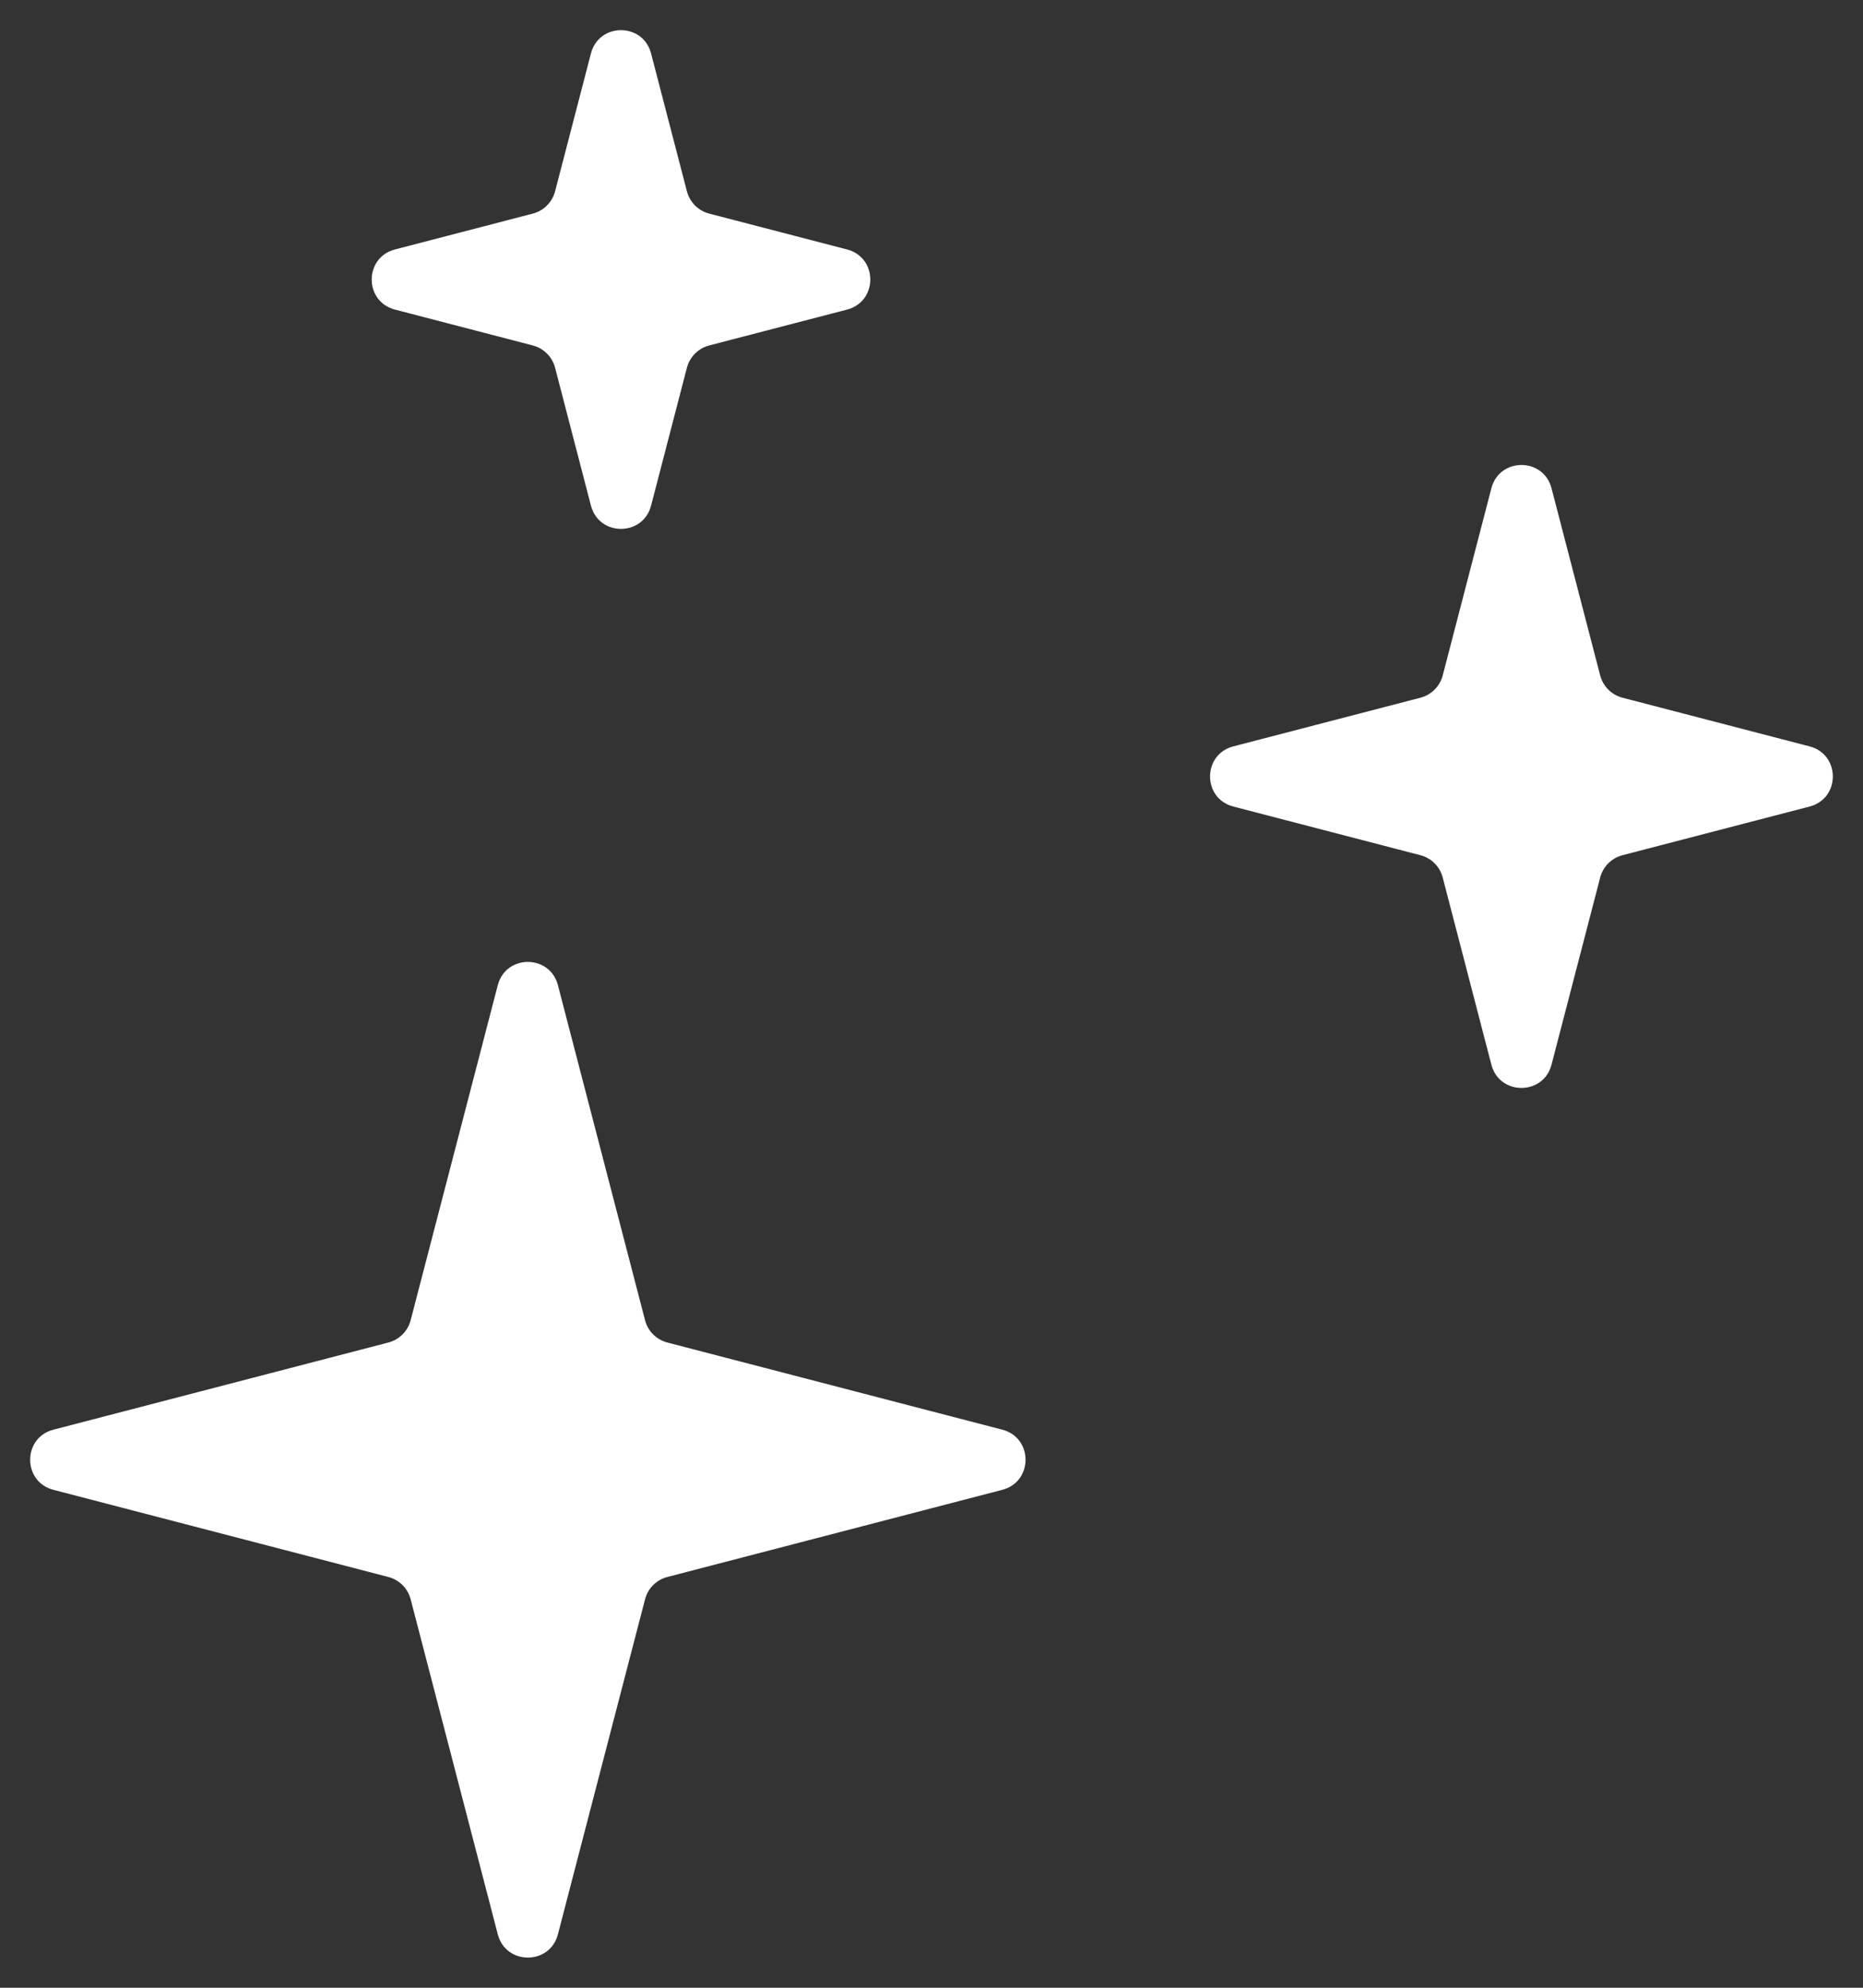
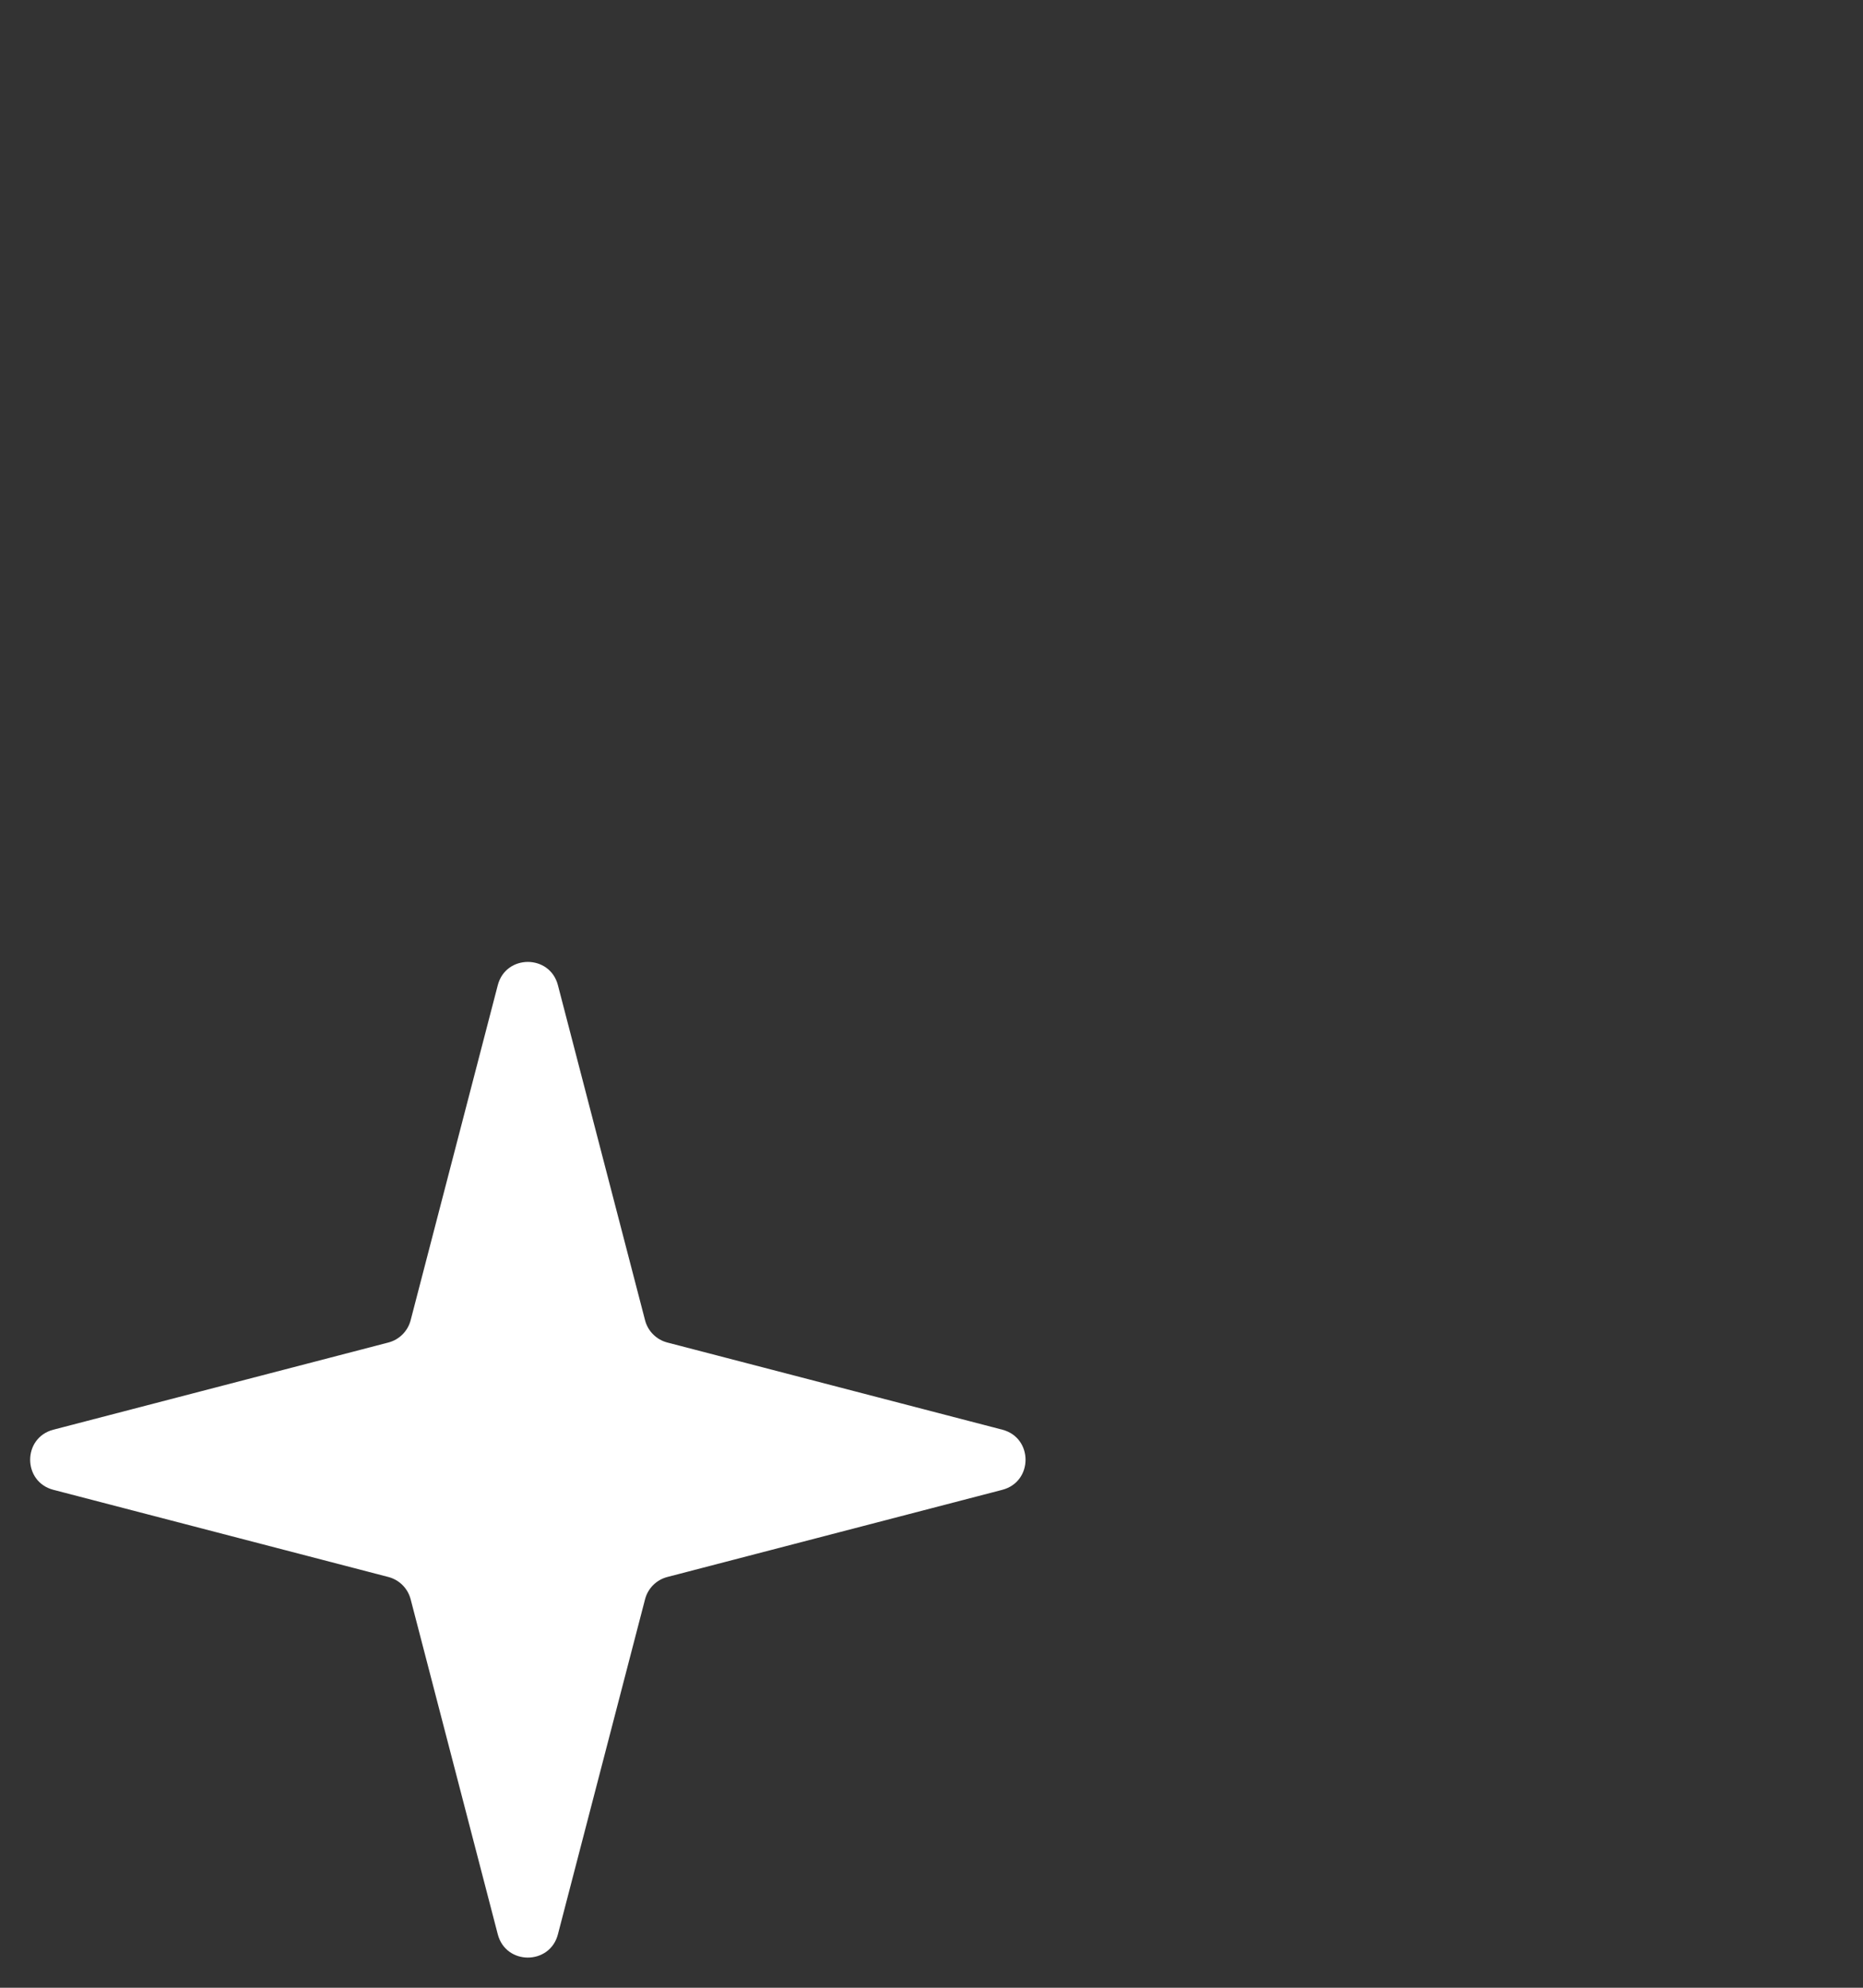
<svg xmlns="http://www.w3.org/2000/svg" width="60" height="64" viewBox="0 0 60 64" fill="none">
  <rect x="0" y="0" width="60" height="64" fill="#333333" stroke="none" />
  <path d="M16.032 31.719C16.292 30.722 17.708 30.722 17.968 31.719L20.775 42.509C20.866 42.86 21.14 43.133 21.491 43.225L32.281 46.032C33.278 46.292 33.278 47.708 32.281 47.968L21.491 50.775C21.14 50.867 20.866 51.14 20.775 51.491L17.968 62.281C17.708 63.278 16.292 63.278 16.032 62.281L13.225 51.491C13.133 51.14 12.86 50.867 12.509 50.775L1.719 47.968C0.722 47.708 0.722 46.292 1.719 46.032L12.509 43.225C12.86 43.133 13.133 42.86 13.225 42.509L16.032 31.719Z" fill="#FFFFFF" />
-   <path d="M48.032 15.719C48.292 14.722 49.708 14.722 49.968 15.719L51.536 21.748C51.628 22.099 51.901 22.372 52.252 22.464L58.281 24.032C59.278 24.292 59.278 25.708 58.281 25.968L52.252 27.536C51.901 27.628 51.628 27.901 51.536 28.252L49.968 34.281C49.708 35.278 48.292 35.278 48.032 34.281L46.464 28.252C46.372 27.901 46.099 27.628 45.748 27.536L39.719 25.968C38.722 25.708 38.722 24.292 39.719 24.032L45.748 22.464C46.099 22.372 46.372 22.099 46.464 21.748L48.032 15.719Z" fill="#FFFFFF" />
-   <path d="M19.032 1.719C19.292 0.722 20.708 0.722 20.968 1.719L22.123 6.161C22.215 6.511 22.489 6.785 22.839 6.877L27.281 8.032C28.278 8.292 28.278 9.708 27.281 9.968L22.839 11.123C22.489 11.215 22.215 11.489 22.123 11.839L20.968 16.281C20.708 17.278 19.292 17.278 19.032 16.281L17.877 11.839C17.785 11.489 17.511 11.215 17.161 11.123L12.719 9.968C11.722 9.708 11.722 8.292 12.719 8.032L17.161 6.877C17.511 6.785 17.785 6.511 17.877 6.161L19.032 1.719Z" fill="#FFFFFF" />
</svg>